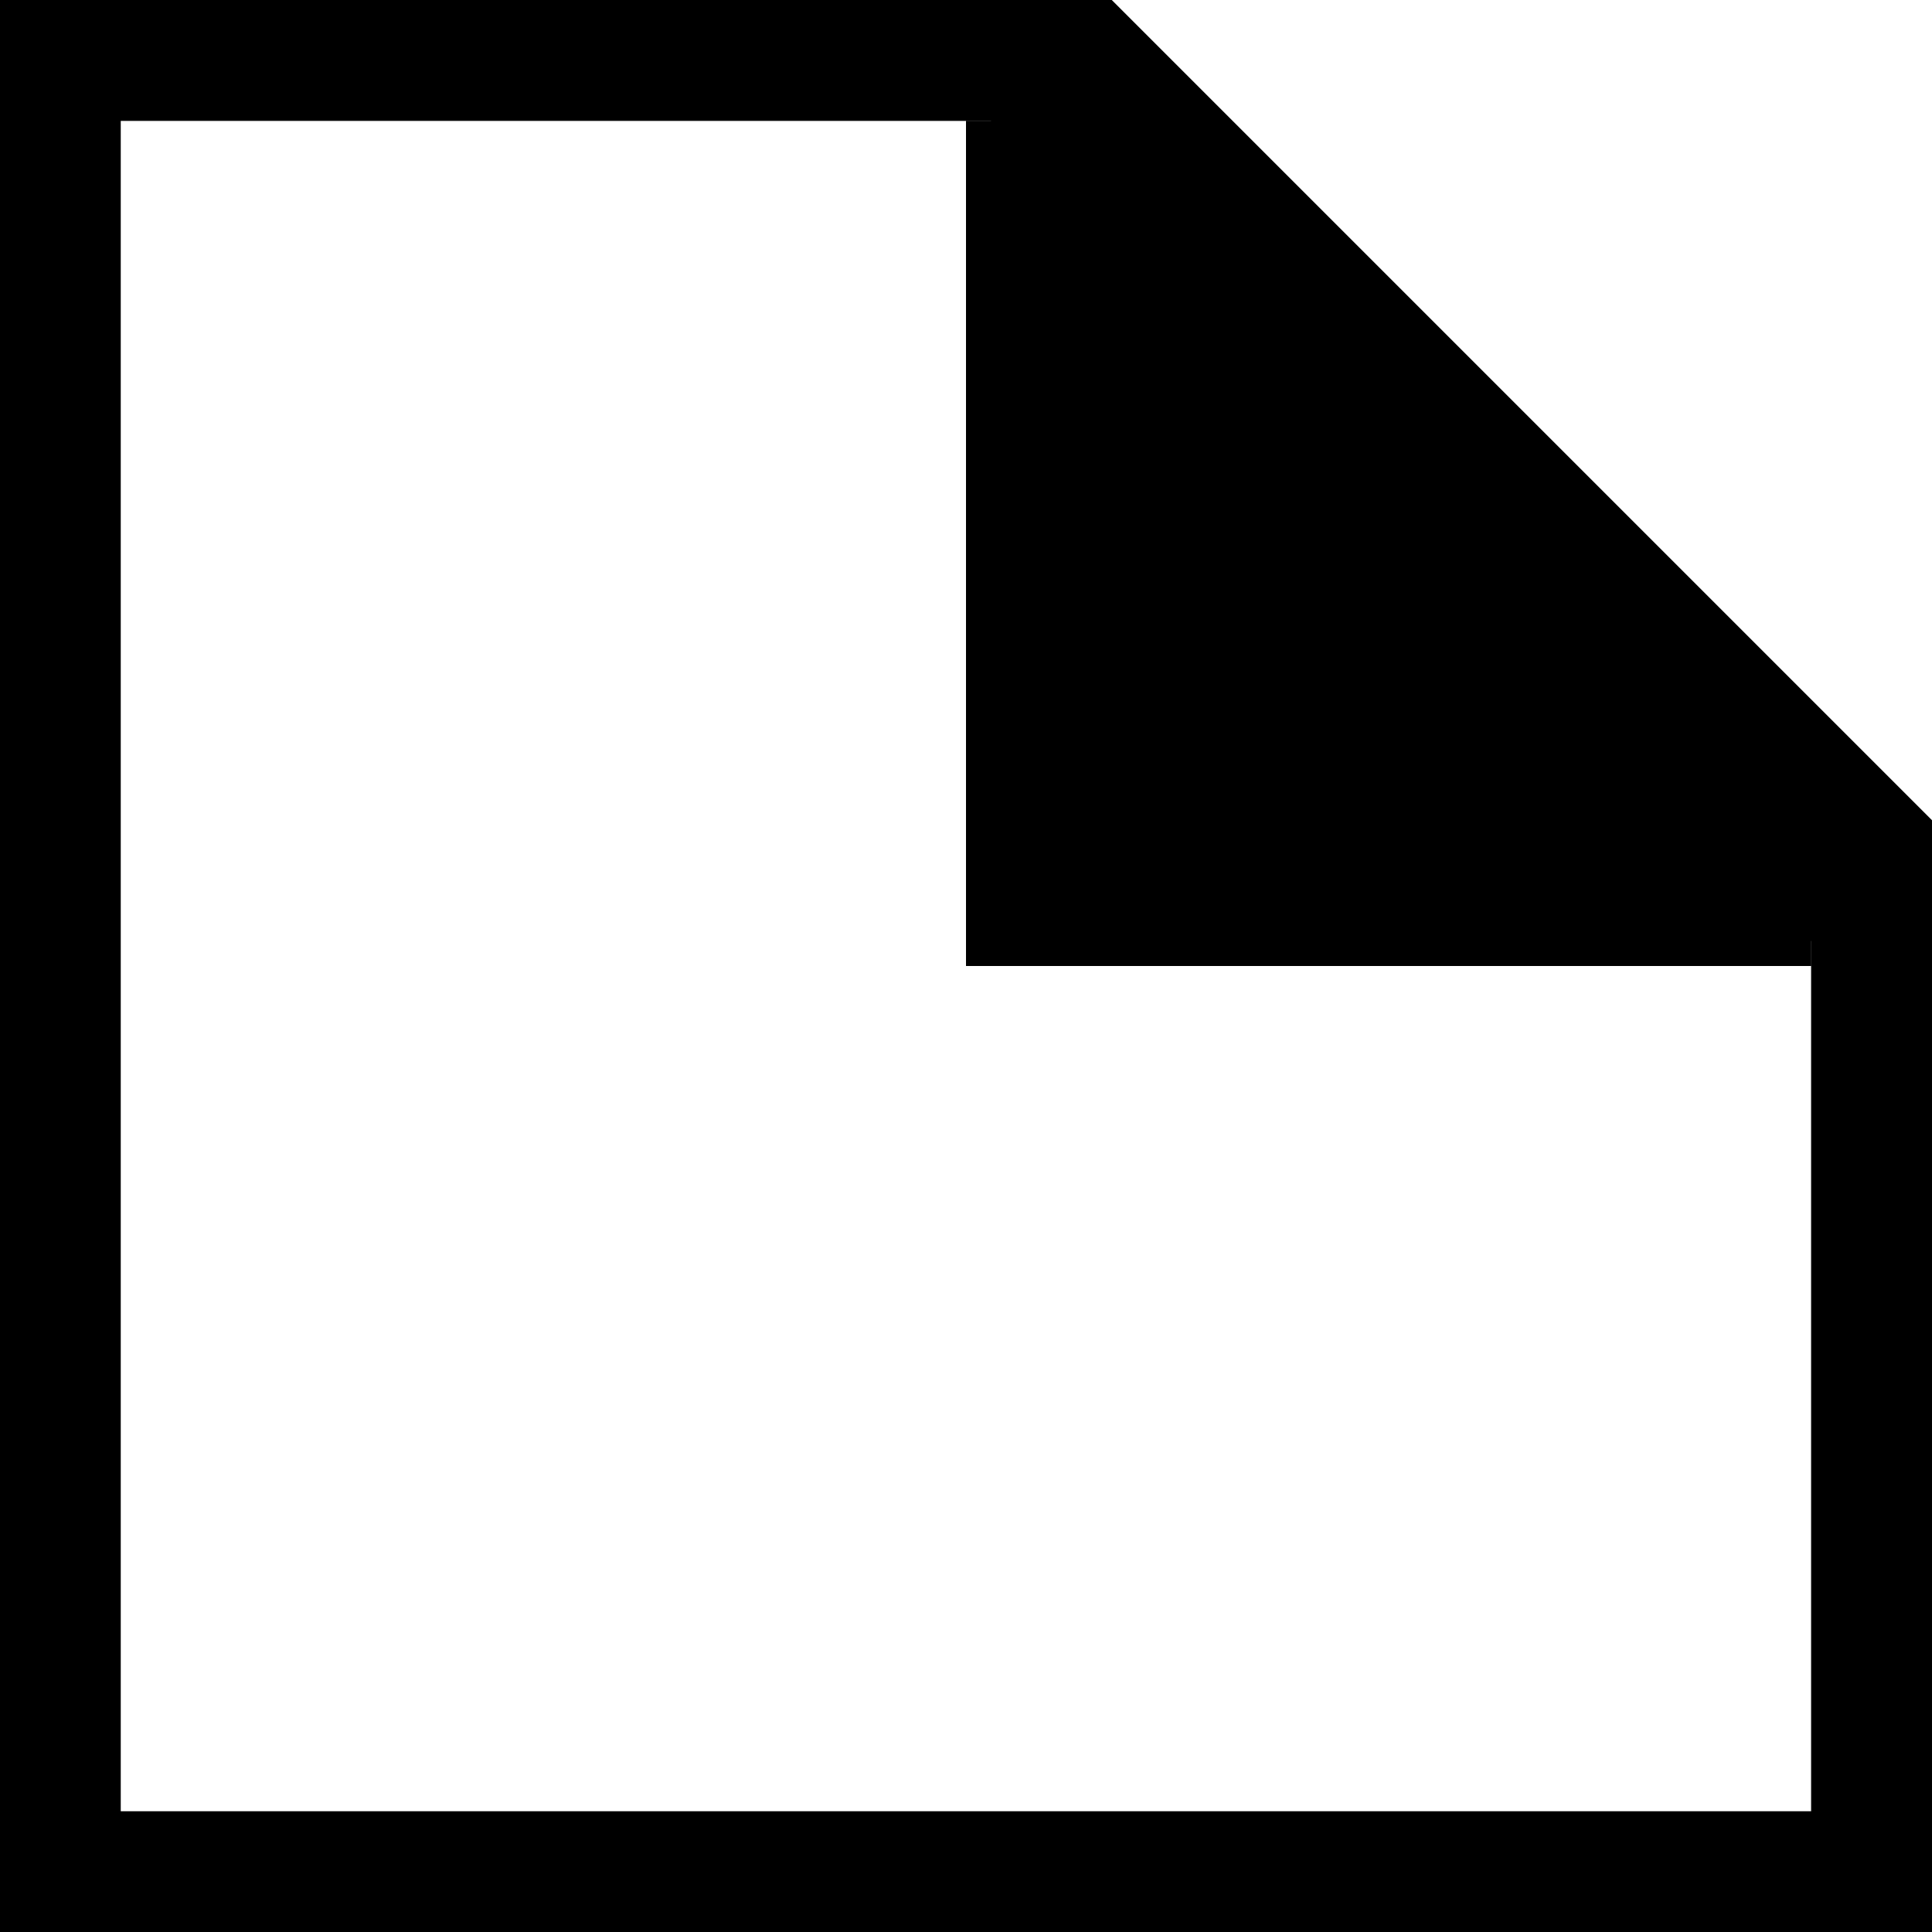
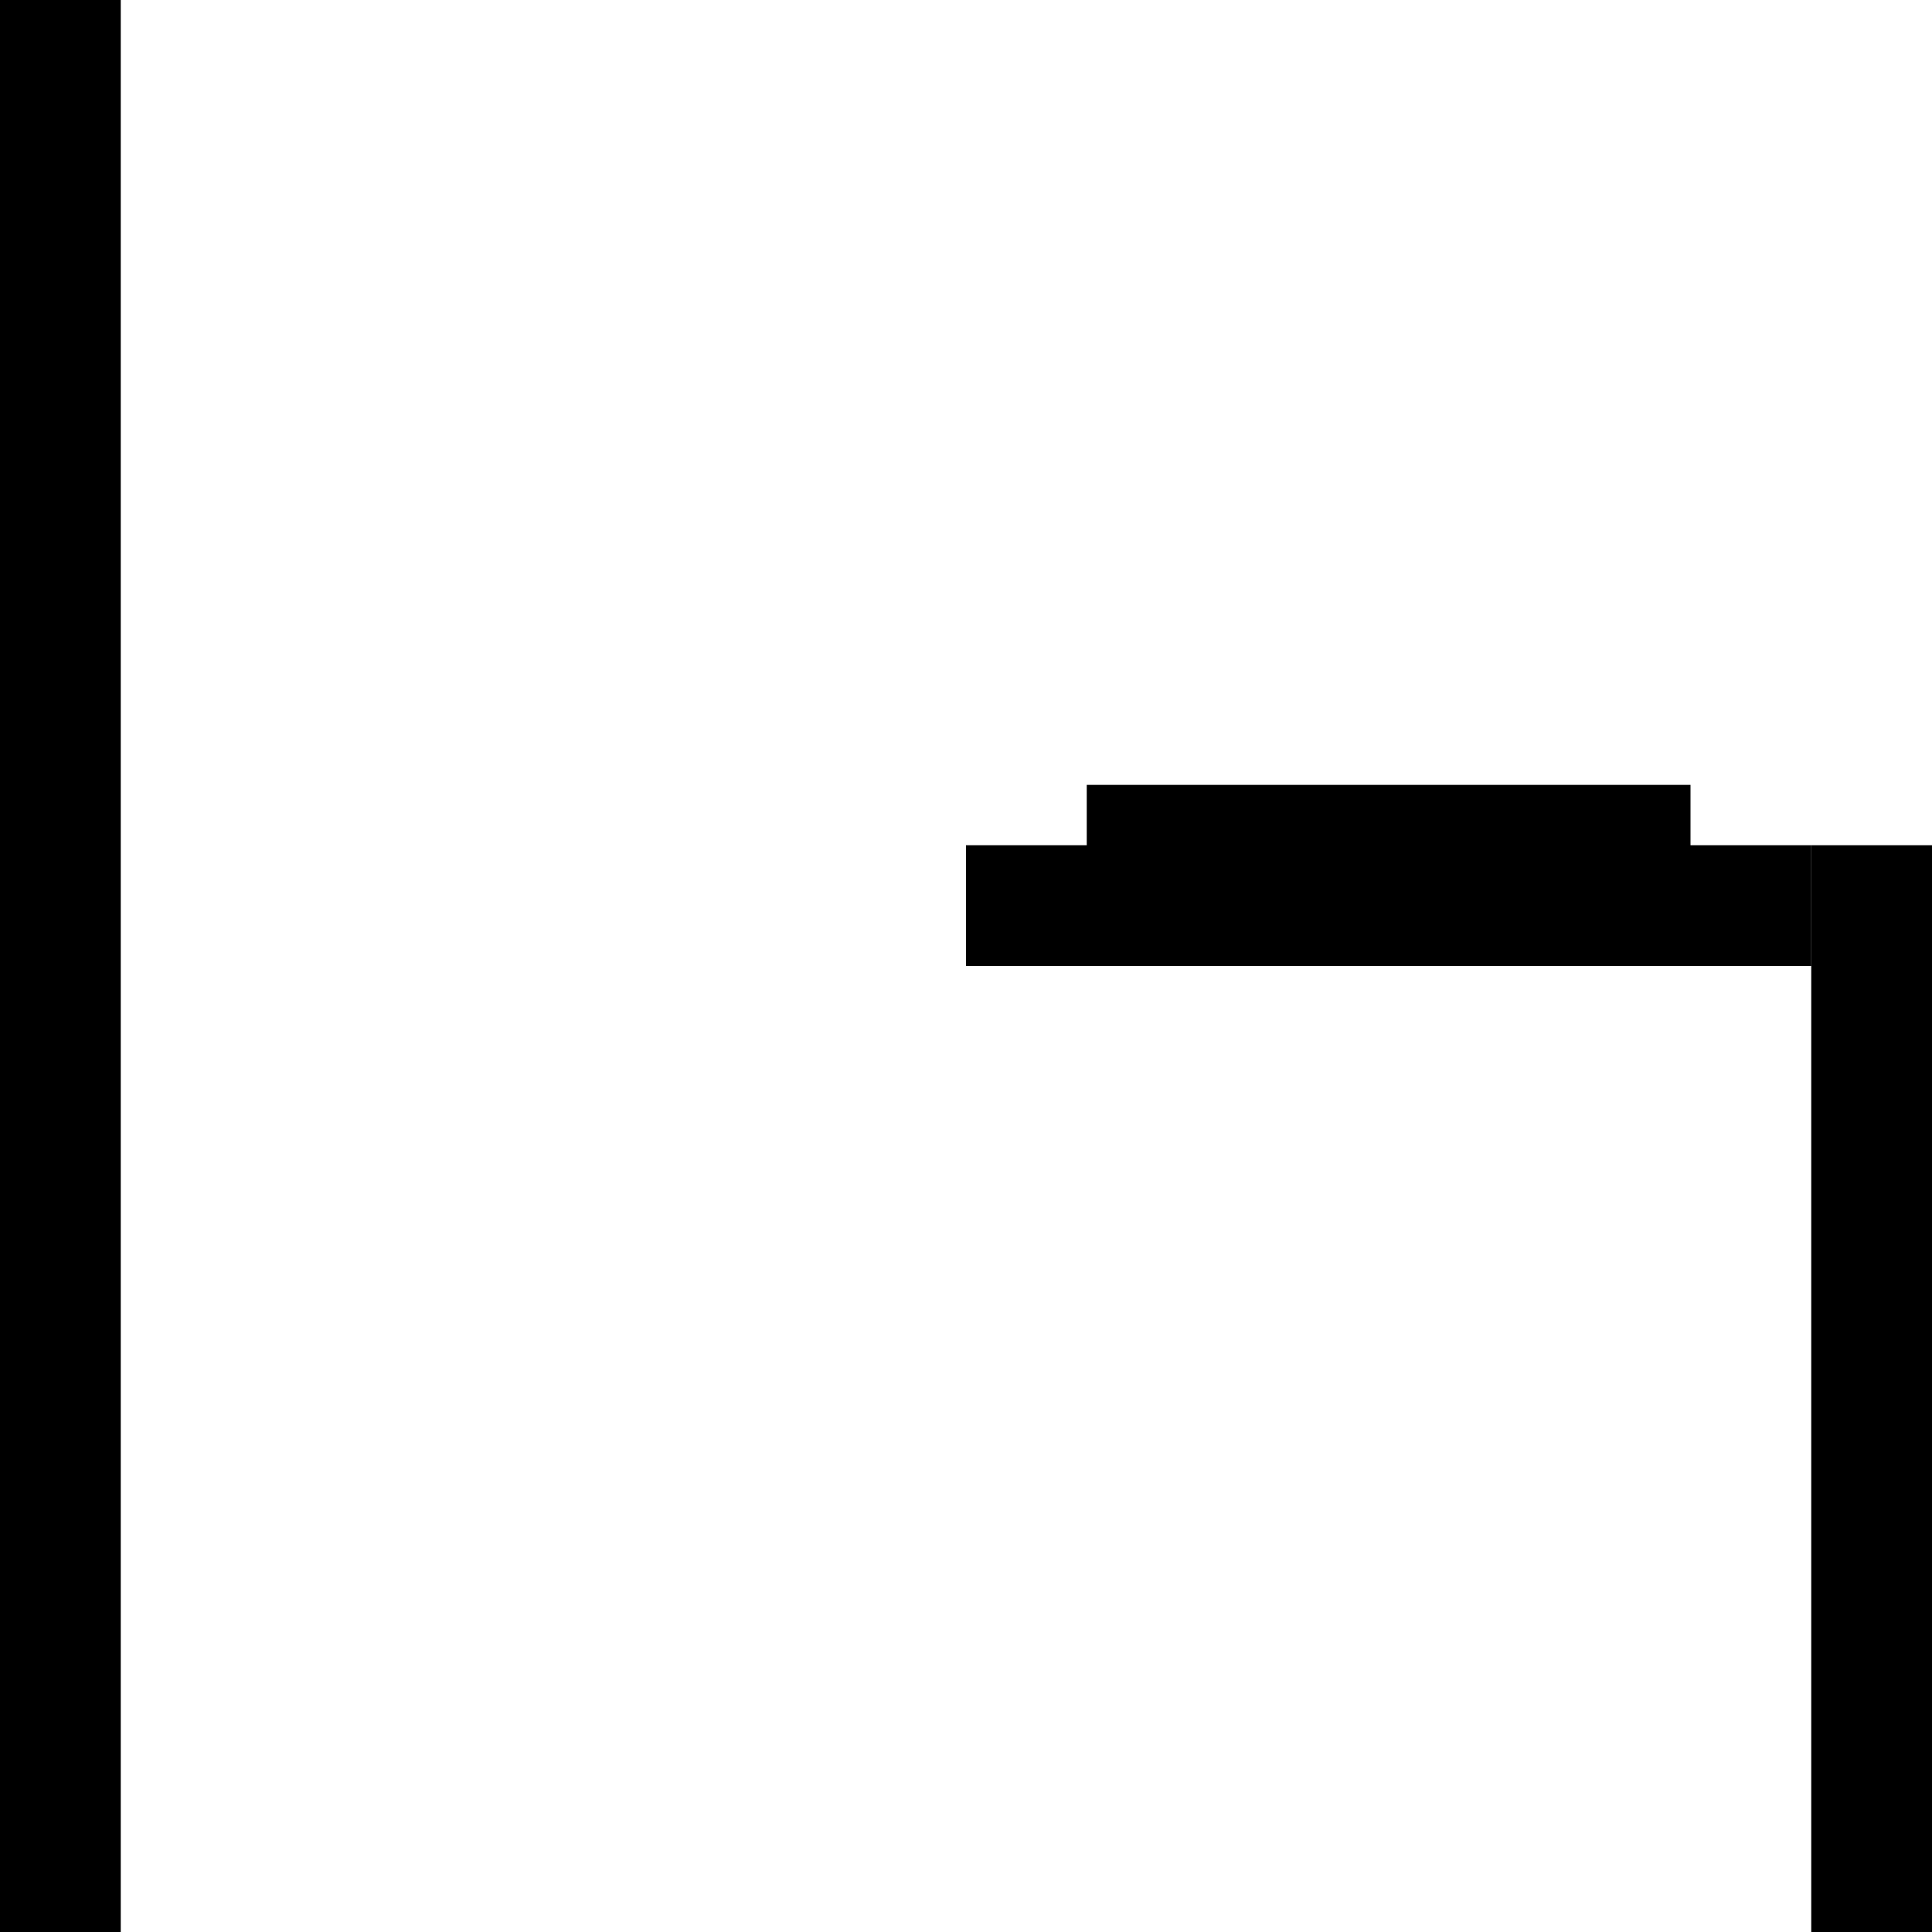
<svg xmlns="http://www.w3.org/2000/svg" width="16" height="16" viewBox="0 0 16 16" fill="none">
-   <line x1="8.707" y1="1" x2="15" y2="7.293" stroke="black" stroke-linecap="round" />
-   <path d="M9 7V2L14 7H9Z" fill="black" stroke="black" />
-   <line x1="8.5" y1="1" x2="8.5" y2="8" stroke="black" />
+   <path d="M9 7L14 7H9Z" fill="black" stroke="black" />
  <line x1="8" y1="7.5" x2="15" y2="7.5" stroke="black" />
-   <path d="M9 0.5L0 0.5" stroke="black" />
-   <line x1="16" y1="15.5" y2="15.5" stroke="black" />
  <line x1="0.5" x2="0.5" y2="16" stroke="black" />
  <line x1="15.5" y1="7" x2="15.5" y2="16" stroke="black" />
-   <path d="M0 0.5H9L15.5 7V15.5" stroke="black" />
</svg>